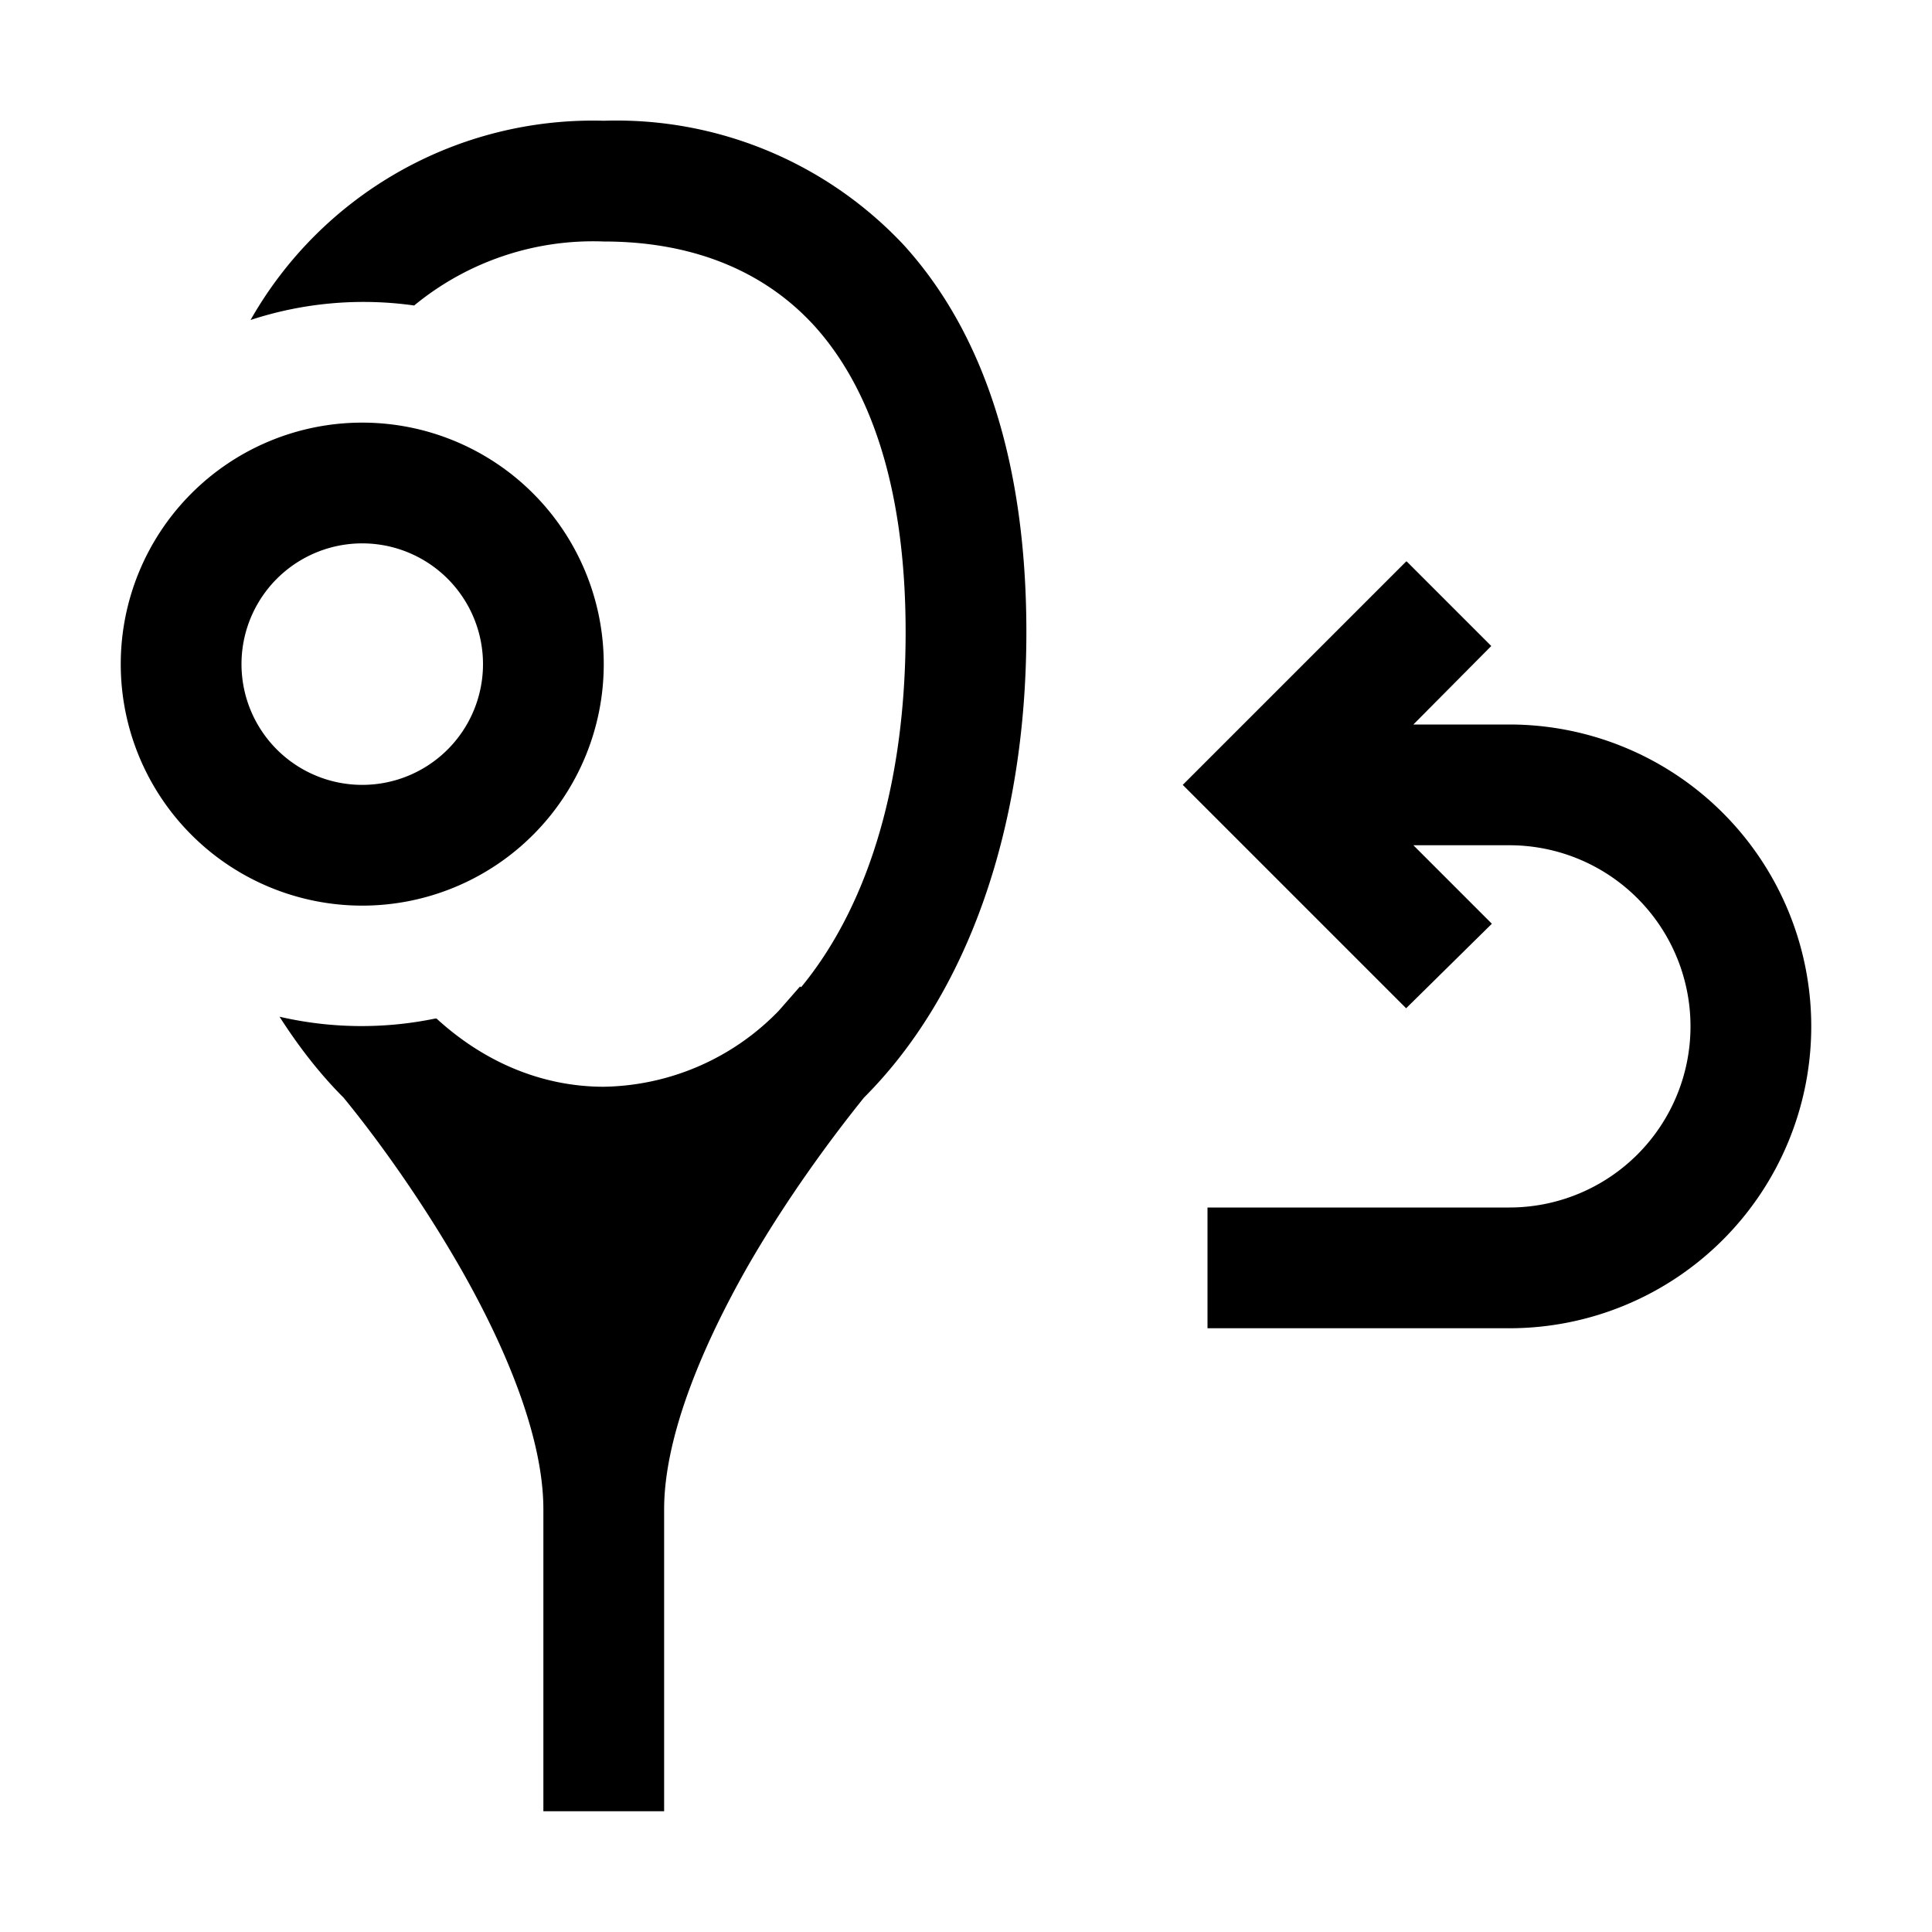
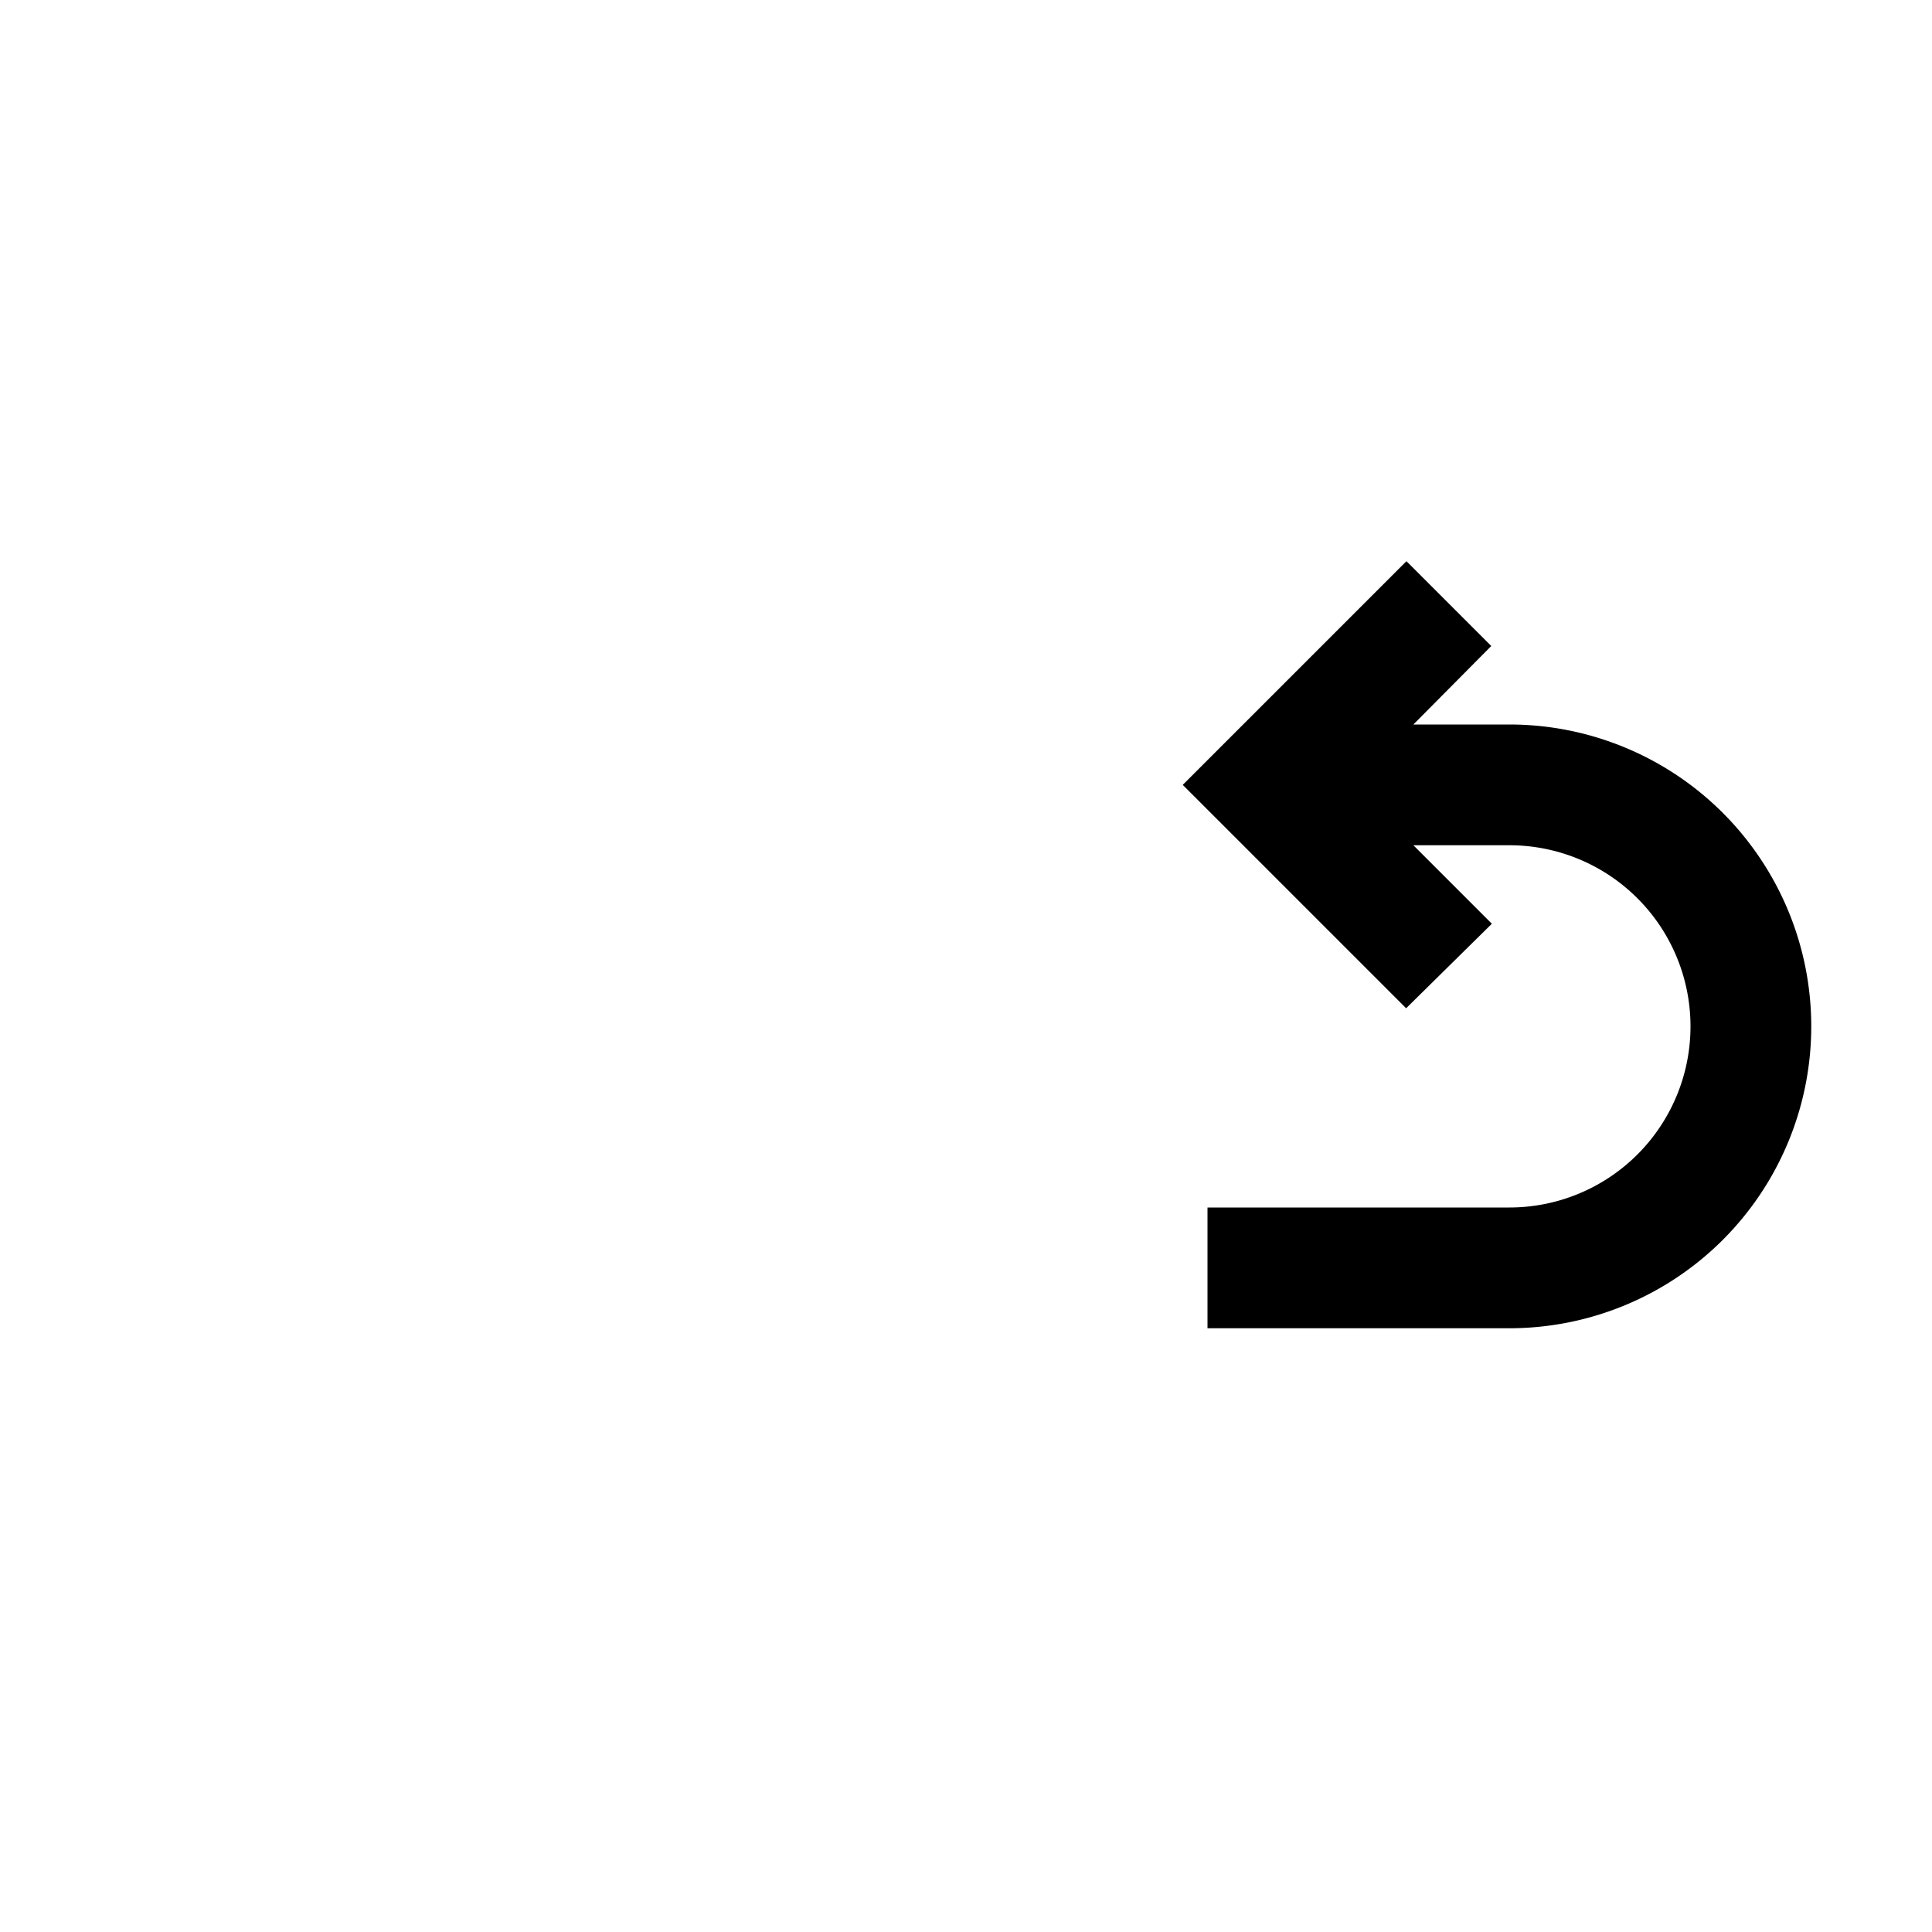
<svg xmlns="http://www.w3.org/2000/svg" viewBox="0 0 32 32">
-   <path d="M10 18c-.97 0-1.94-.37-2.77-1.13h-.02a6.03 6.03 0 0 1-2.58-.03c.32.5.67.95 1.06 1.34.59.72 1.31 1.73 1.94 2.83C8.44 22.43 9 23.87 9 25v5h2v-5c0-1.13.56-2.57 1.37-4 .63-1.1 1.36-2.1 1.94-2.82C16 16.49 17 13.76 17 10.47c0-2.81-.71-4.95-2.02-6.4A6.52 6.52 0 0 0 10 2a6.52 6.52 0 0 0-5.85 3.3 6 6 0 0 1 2.71-.24A4.66 4.66 0 0 1 10 4c1.43 0 2.64.46 3.5 1.41.87.97 1.5 2.57 1.5 5.06 0 2.67-.7 4.63-1.73 5.88l-.02-.01-.35.4A4.12 4.12 0 0 1 10 18Zm.66 1.97a6.24 6.24 0 0 1-1.32 0l.03.05c.22.38.43.79.63 1.2.2-.41.41-.82.63-1.2l.03-.05Z" />
-   <path fill-rule="evenodd" d="M6 15a4 4 0 1 0 0-8 4 4 0 0 0 0 8Zm0-2a2 2 0 1 0 0-4 2 2 0 0 0 0 4Z" />
  <path d="m23.3 9.3 1.4 1.4-1.29 1.3H25a5 5 0 0 1 0 10h-5v-2h5a3 3 0 1 0 0-6h-1.59l1.3 1.3-1.42 1.4-3.7-3.7 3.7-3.7Z" />
</svg>